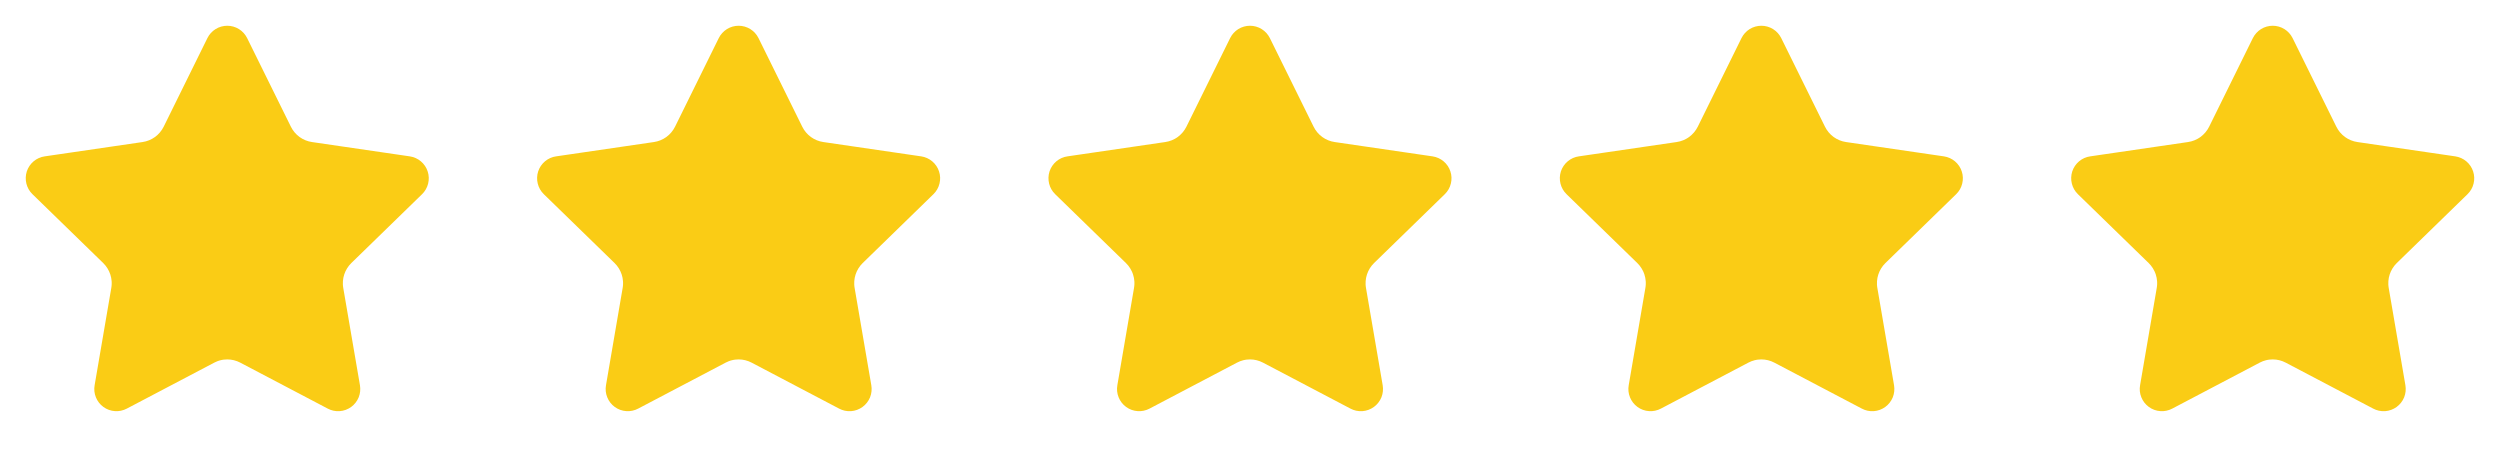
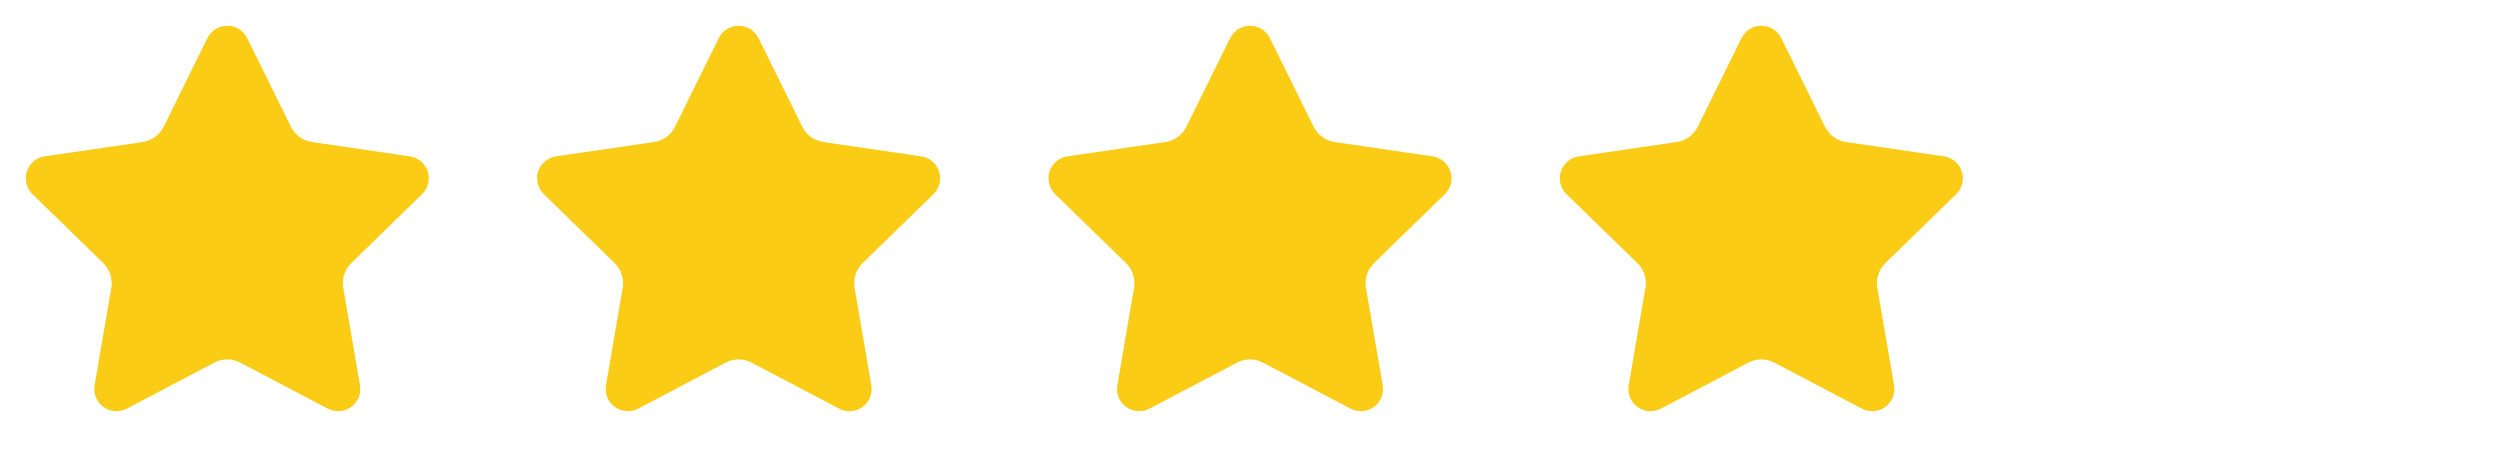
<svg xmlns="http://www.w3.org/2000/svg" width="88" height="16" viewBox="0 0 88 16" fill="none">
  <path d="M7.683 1.53C7.712 1.471 7.758 1.421 7.814 1.386C7.869 1.351 7.934 1.333 8 1.333C8.066 1.333 8.13 1.351 8.186 1.386C8.242 1.421 8.287 1.471 8.317 1.53L9.857 4.649C9.958 4.854 10.108 5.032 10.293 5.167C10.478 5.301 10.693 5.389 10.92 5.422L14.364 5.926C14.429 5.936 14.491 5.963 14.541 6.006C14.591 6.048 14.629 6.104 14.649 6.167C14.67 6.229 14.672 6.297 14.656 6.361C14.64 6.425 14.607 6.483 14.56 6.529L12.069 8.954C11.905 9.114 11.782 9.312 11.711 9.53C11.64 9.748 11.623 9.98 11.662 10.206L12.25 13.633C12.261 13.698 12.254 13.765 12.23 13.827C12.205 13.888 12.163 13.941 12.11 13.98C12.056 14.019 11.993 14.042 11.927 14.047C11.86 14.052 11.794 14.037 11.736 14.006L8.657 12.388C8.454 12.281 8.229 12.225 8 12.225C7.77 12.225 7.545 12.281 7.342 12.388L4.264 14.006C4.205 14.037 4.139 14.051 4.074 14.046C4.008 14.042 3.944 14.019 3.891 13.98C3.837 13.941 3.796 13.888 3.771 13.826C3.746 13.765 3.739 13.698 3.751 13.633L4.338 10.207C4.377 9.981 4.36 9.749 4.289 9.53C4.218 9.312 4.095 9.114 3.931 8.954L1.44 6.53C1.392 6.484 1.359 6.425 1.343 6.361C1.327 6.297 1.329 6.229 1.349 6.166C1.37 6.103 1.407 6.048 1.458 6.005C1.509 5.962 1.57 5.935 1.636 5.926L5.079 5.422C5.306 5.389 5.521 5.302 5.707 5.167C5.892 5.032 6.042 4.854 6.144 4.649L7.683 1.53Z" fill="#FACC15" stroke="#FACC15" stroke-width="0.853" stroke-linecap="round" stroke-linejoin="round" />
  <path d="M25.683 1.53C25.712 1.471 25.758 1.421 25.814 1.386C25.869 1.351 25.934 1.333 26 1.333C26.066 1.333 26.13 1.351 26.186 1.386C26.242 1.421 26.287 1.471 26.317 1.53L27.857 4.649C27.958 4.854 28.108 5.032 28.293 5.167C28.478 5.301 28.693 5.389 28.92 5.422L32.364 5.926C32.429 5.936 32.49 5.963 32.541 6.006C32.591 6.048 32.629 6.104 32.649 6.167C32.67 6.229 32.672 6.297 32.656 6.361C32.641 6.425 32.607 6.483 32.56 6.529L30.069 8.954C29.905 9.114 29.782 9.312 29.711 9.53C29.64 9.748 29.623 9.98 29.662 10.206L30.25 13.633C30.261 13.698 30.254 13.765 30.23 13.827C30.205 13.888 30.163 13.941 30.11 13.98C30.056 14.019 29.993 14.042 29.927 14.047C29.86 14.052 29.794 14.037 29.736 14.006L26.657 12.388C26.454 12.281 26.229 12.225 26 12.225C25.77 12.225 25.545 12.281 25.342 12.388L22.264 14.006C22.206 14.037 22.14 14.051 22.073 14.046C22.008 14.042 21.944 14.019 21.891 13.98C21.837 13.941 21.796 13.888 21.771 13.826C21.746 13.765 21.739 13.698 21.751 13.633L22.338 10.207C22.377 9.981 22.36 9.749 22.289 9.53C22.218 9.312 22.095 9.114 21.931 8.954L19.44 6.53C19.392 6.484 19.359 6.425 19.343 6.361C19.326 6.297 19.329 6.229 19.349 6.166C19.37 6.103 19.407 6.048 19.458 6.005C19.509 5.962 19.57 5.935 19.636 5.926L23.079 5.422C23.306 5.389 23.521 5.302 23.707 5.167C23.892 5.032 24.042 4.854 24.144 4.649L25.683 1.53Z" fill="#FACC15" stroke="#FACC15" stroke-width="0.853" stroke-linecap="round" stroke-linejoin="round" />
  <path d="M43.683 1.53C43.712 1.471 43.758 1.421 43.813 1.386C43.87 1.351 43.934 1.333 44 1.333C44.066 1.333 44.13 1.351 44.186 1.386C44.242 1.421 44.287 1.471 44.317 1.53L45.857 4.649C45.958 4.854 46.108 5.032 46.293 5.167C46.478 5.301 46.693 5.389 46.92 5.422L50.364 5.926C50.429 5.936 50.49 5.963 50.541 6.006C50.591 6.048 50.629 6.104 50.649 6.167C50.67 6.229 50.672 6.297 50.656 6.361C50.641 6.425 50.607 6.483 50.56 6.529L48.069 8.954C47.905 9.114 47.782 9.312 47.711 9.53C47.64 9.748 47.623 9.98 47.662 10.206L48.25 13.633C48.261 13.698 48.254 13.765 48.23 13.827C48.205 13.888 48.163 13.941 48.11 13.98C48.056 14.019 47.993 14.042 47.926 14.047C47.86 14.052 47.794 14.037 47.736 14.006L44.657 12.388C44.454 12.281 44.229 12.225 44 12.225C43.77 12.225 43.545 12.281 43.342 12.388L40.264 14.006C40.206 14.037 40.139 14.051 40.074 14.046C40.008 14.042 39.944 14.019 39.891 13.98C39.837 13.941 39.796 13.888 39.771 13.826C39.746 13.765 39.739 13.698 39.751 13.633L40.338 10.207C40.377 9.981 40.36 9.749 40.289 9.53C40.218 9.312 40.095 9.114 39.931 8.954L37.44 6.53C37.392 6.484 37.359 6.425 37.343 6.361C37.327 6.297 37.329 6.229 37.349 6.166C37.37 6.103 37.407 6.048 37.458 6.005C37.509 5.962 37.57 5.935 37.636 5.926L41.079 5.422C41.306 5.389 41.522 5.302 41.707 5.167C41.892 5.032 42.042 4.854 42.144 4.649L43.683 1.53Z" fill="#FACC15" stroke="#FACC15" stroke-width="0.853" stroke-linecap="round" stroke-linejoin="round" />
  <path d="M61.683 1.53C61.712 1.471 61.758 1.421 61.813 1.386C61.87 1.351 61.934 1.333 62 1.333C62.066 1.333 62.13 1.351 62.186 1.386C62.242 1.421 62.287 1.471 62.317 1.53L63.857 4.649C63.958 4.854 64.108 5.032 64.293 5.167C64.478 5.301 64.693 5.389 64.92 5.422L68.364 5.926C68.429 5.936 68.49 5.963 68.541 6.006C68.591 6.048 68.629 6.104 68.649 6.167C68.67 6.229 68.672 6.297 68.656 6.361C68.641 6.425 68.607 6.483 68.56 6.529L66.069 8.954C65.905 9.114 65.782 9.312 65.711 9.53C65.64 9.748 65.623 9.98 65.662 10.206L66.25 13.633C66.261 13.698 66.254 13.765 66.23 13.827C66.205 13.888 66.163 13.941 66.11 13.98C66.056 14.019 65.993 14.042 65.927 14.047C65.86 14.052 65.794 14.037 65.736 14.006L62.657 12.388C62.454 12.281 62.229 12.225 62 12.225C61.77 12.225 61.545 12.281 61.342 12.388L58.264 14.006C58.206 14.037 58.139 14.051 58.074 14.046C58.008 14.042 57.944 14.019 57.891 13.98C57.837 13.941 57.796 13.888 57.771 13.826C57.746 13.765 57.739 13.698 57.751 13.633L58.338 10.207C58.377 9.981 58.36 9.749 58.289 9.53C58.218 9.312 58.095 9.114 57.931 8.954L55.44 6.53C55.392 6.484 55.359 6.425 55.343 6.361C55.327 6.297 55.329 6.229 55.349 6.166C55.37 6.103 55.407 6.048 55.458 6.005C55.509 5.962 55.57 5.935 55.636 5.926L59.079 5.422C59.306 5.389 59.522 5.302 59.707 5.167C59.892 5.032 60.042 4.854 60.144 4.649L61.683 1.53Z" fill="#FACC15" stroke="#FACC15" stroke-width="0.853" stroke-linecap="round" stroke-linejoin="round" />
-   <path d="M79.683 1.53C79.712 1.471 79.758 1.421 79.814 1.386C79.87 1.351 79.934 1.333 80 1.333C80.066 1.333 80.13 1.351 80.186 1.386C80.242 1.421 80.287 1.471 80.317 1.53L81.857 4.649C81.958 4.854 82.108 5.032 82.293 5.167C82.478 5.301 82.693 5.389 82.92 5.422L86.364 5.926C86.429 5.936 86.49 5.963 86.541 6.006C86.591 6.048 86.629 6.104 86.649 6.167C86.67 6.229 86.672 6.297 86.656 6.361C86.641 6.425 86.607 6.483 86.56 6.529L84.069 8.954C83.905 9.114 83.782 9.312 83.711 9.53C83.64 9.748 83.623 9.98 83.662 10.206L84.25 13.633C84.261 13.698 84.254 13.765 84.23 13.827C84.205 13.888 84.163 13.941 84.11 13.98C84.056 14.019 83.993 14.042 83.927 14.047C83.86 14.052 83.794 14.037 83.736 14.006L80.657 12.388C80.454 12.281 80.229 12.225 80 12.225C79.77 12.225 79.545 12.281 79.342 12.388L76.264 14.006C76.206 14.037 76.139 14.051 76.073 14.046C76.008 14.042 75.944 14.019 75.891 13.98C75.837 13.941 75.796 13.888 75.771 13.826C75.746 13.765 75.739 13.698 75.751 13.633L76.338 10.207C76.377 9.981 76.36 9.749 76.289 9.53C76.218 9.312 76.095 9.114 75.931 8.954L73.44 6.53C73.392 6.484 73.359 6.425 73.343 6.361C73.326 6.297 73.329 6.229 73.349 6.166C73.37 6.103 73.407 6.048 73.458 6.005C73.509 5.962 73.57 5.935 73.636 5.926L77.079 5.422C77.306 5.389 77.522 5.302 77.707 5.167C77.892 5.032 78.042 4.854 78.144 4.649L79.683 1.53Z" fill="#FACC15" stroke="#FACC15" stroke-width="0.853" stroke-linecap="round" stroke-linejoin="round" />
</svg>